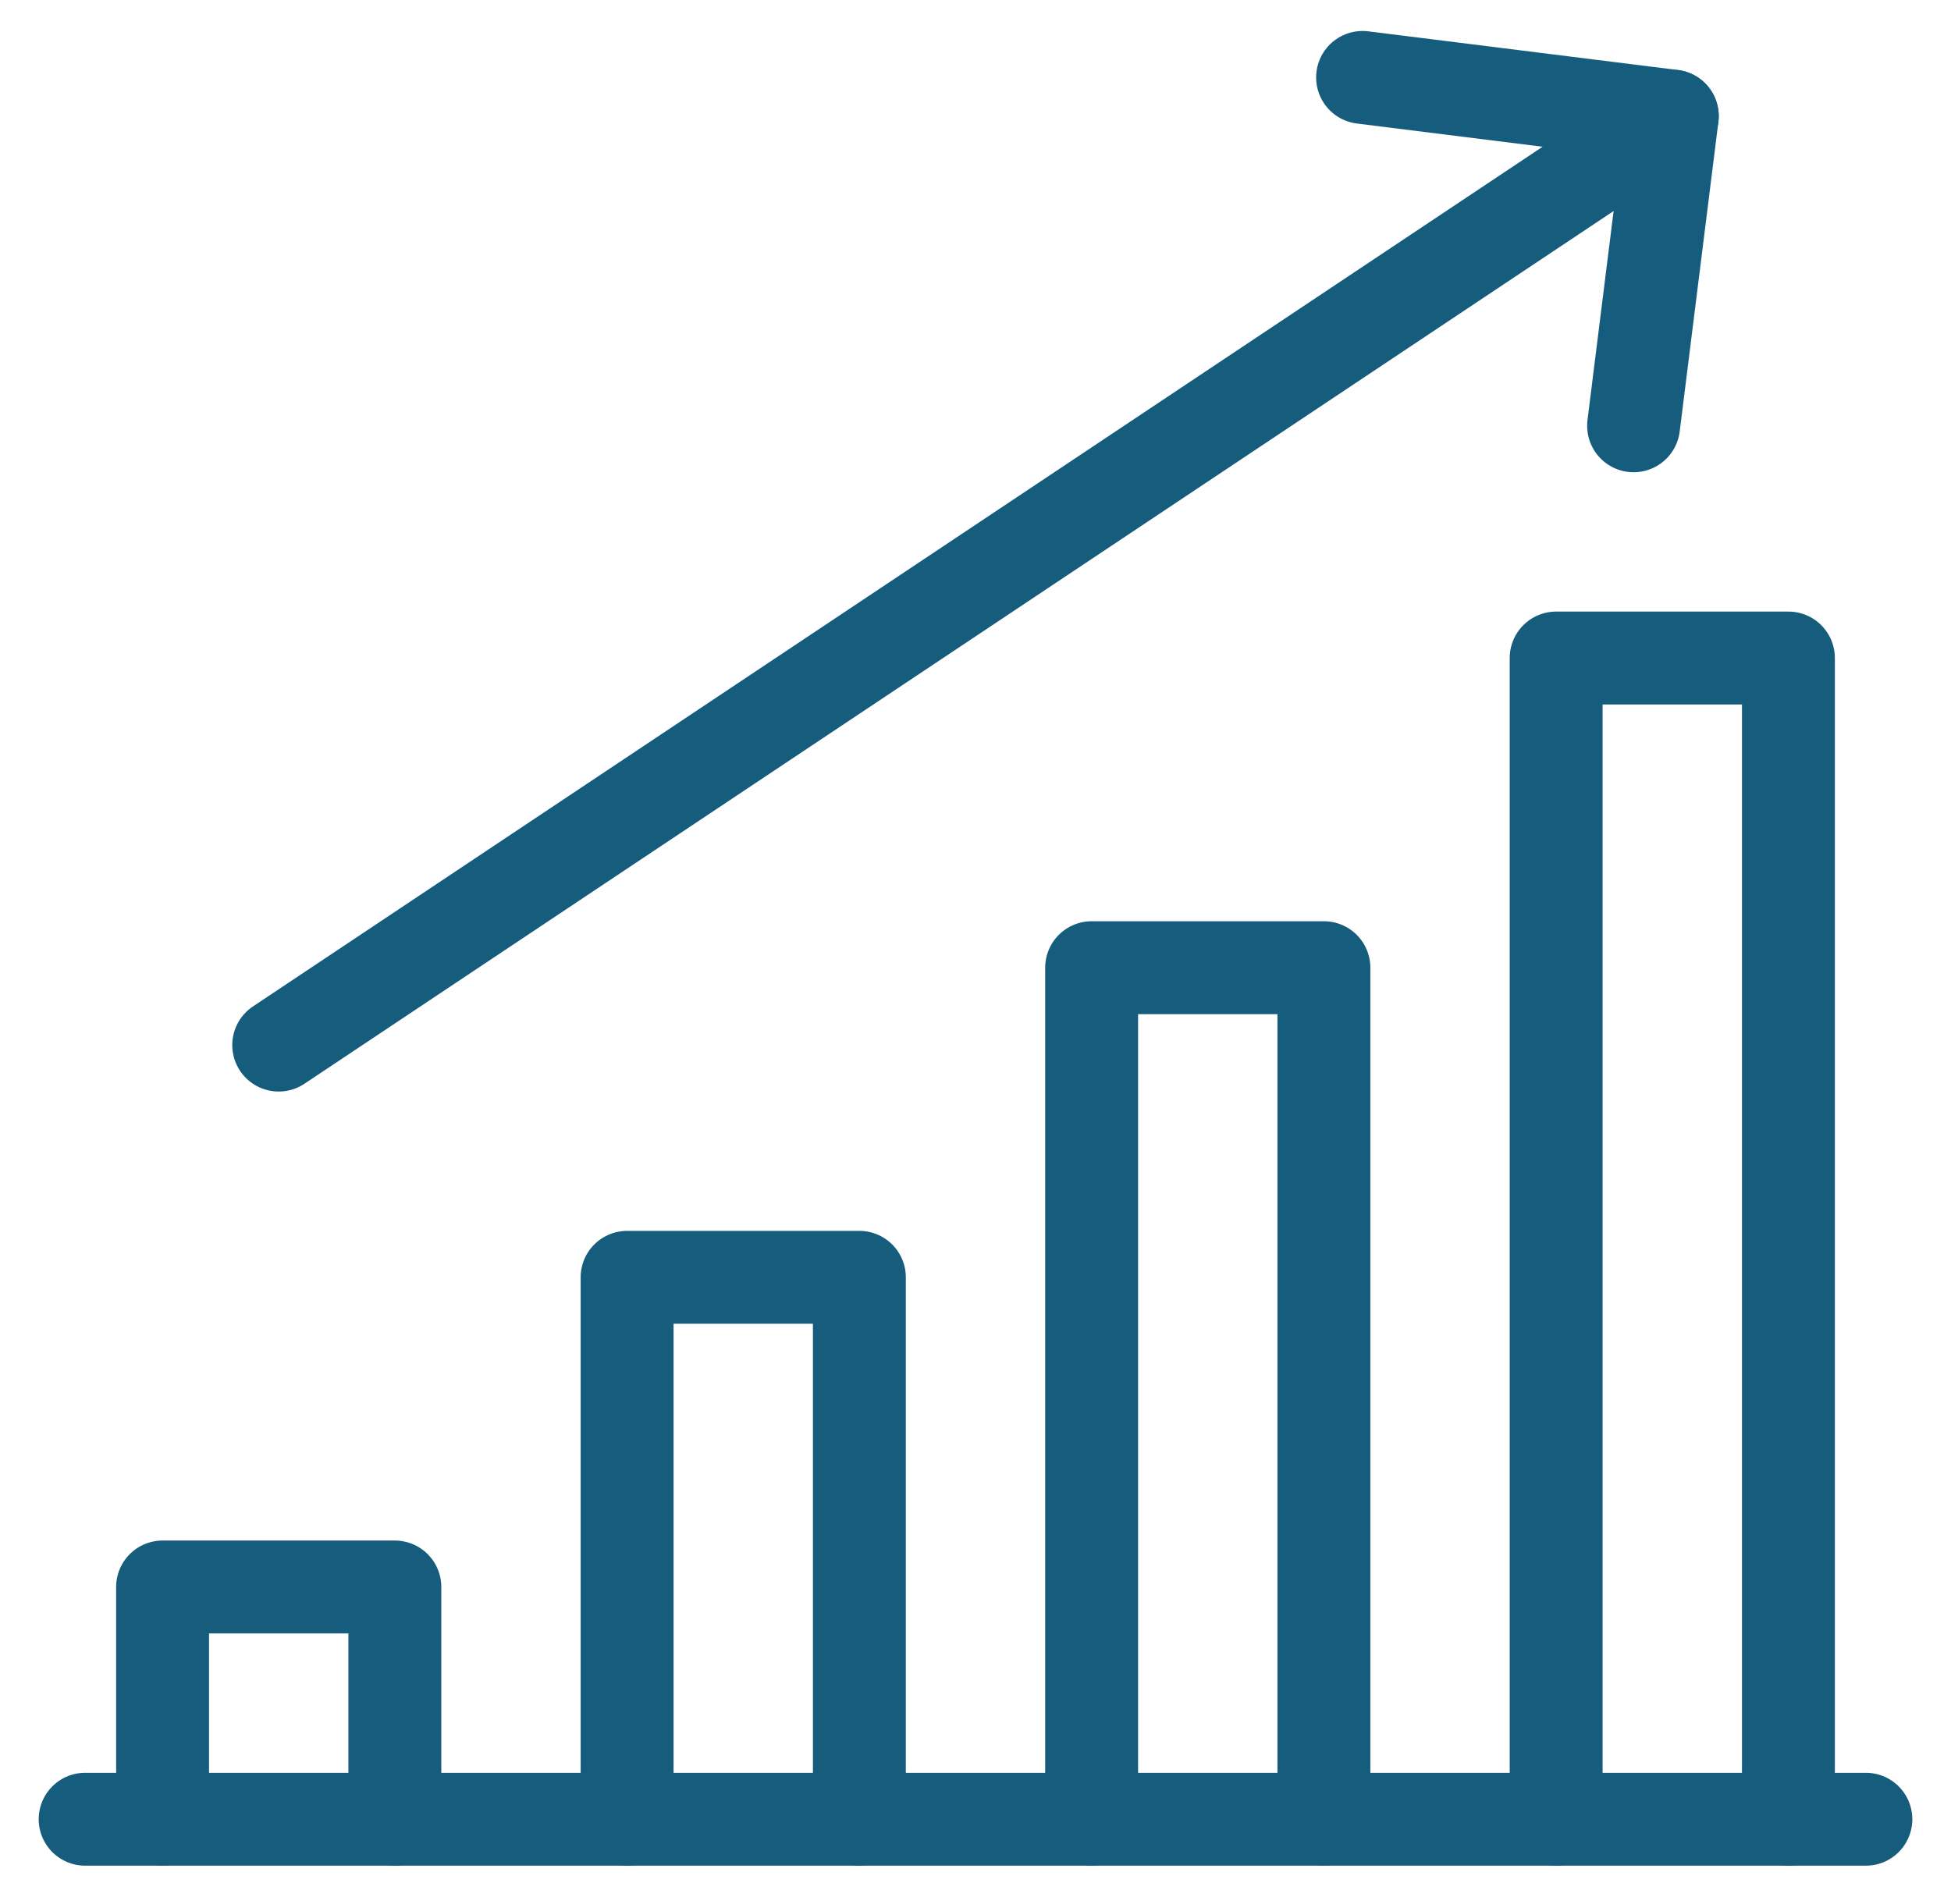
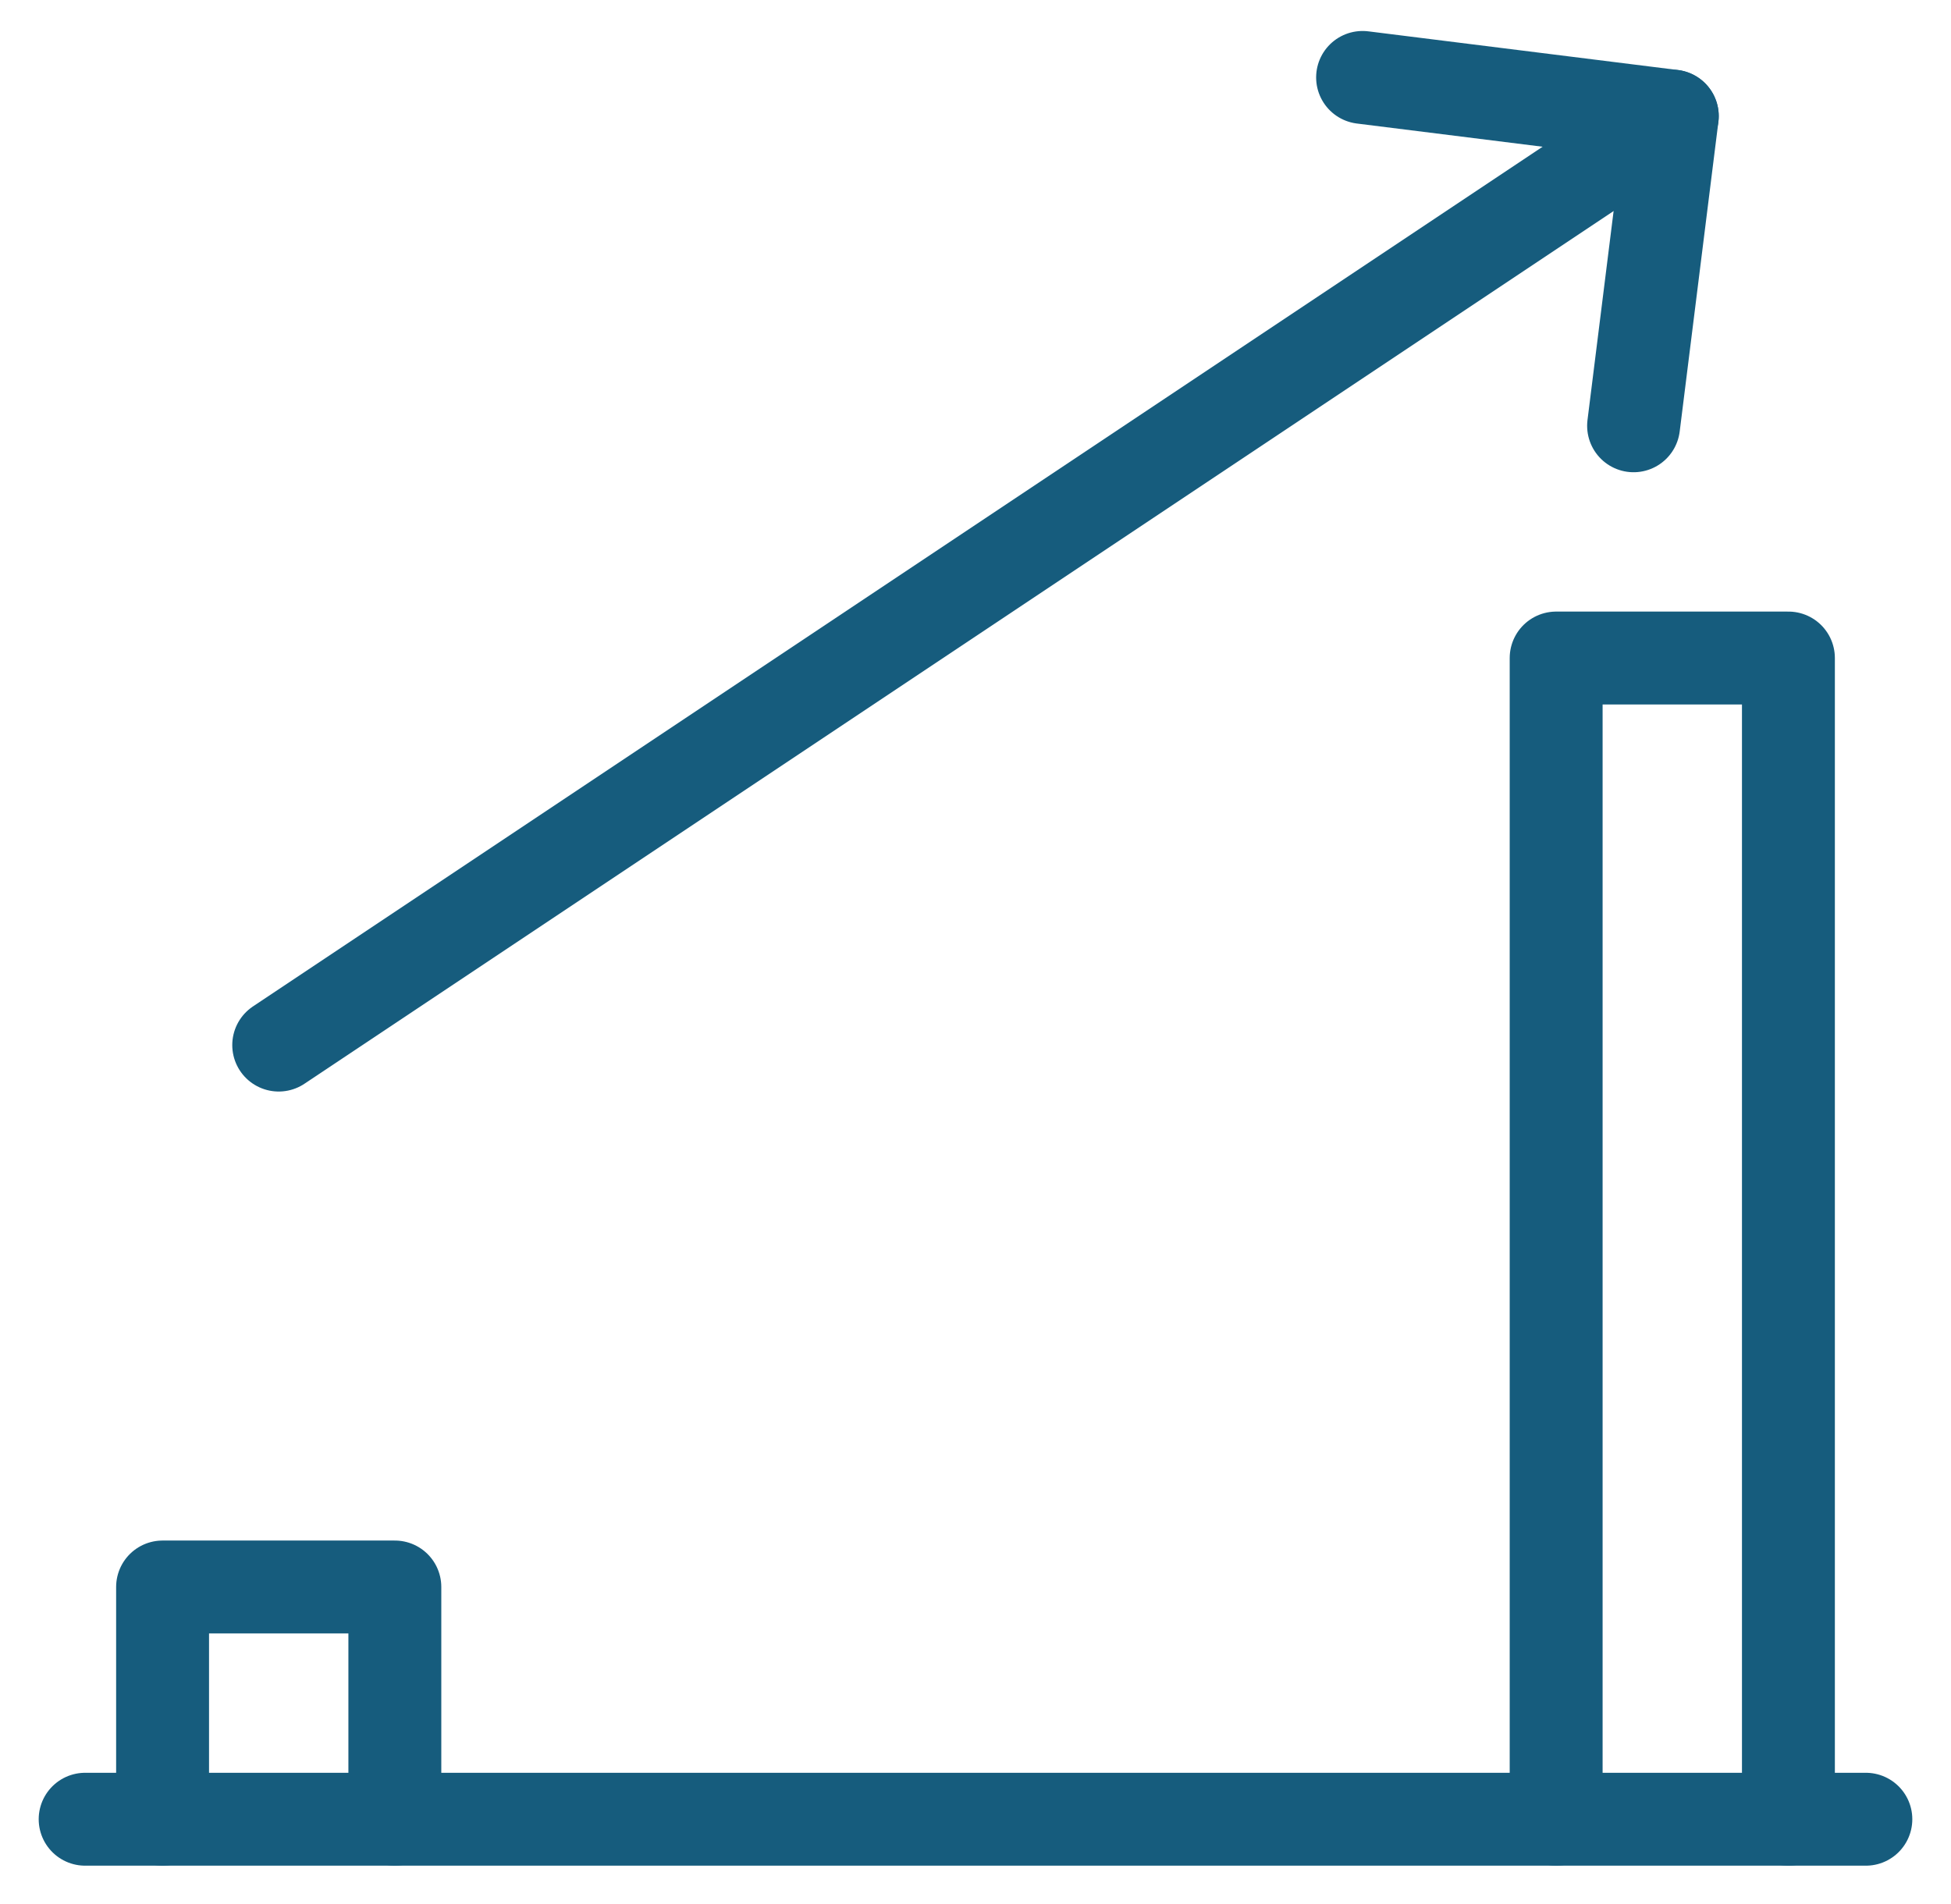
<svg xmlns="http://www.w3.org/2000/svg" width="42px" height="41px" viewBox="0 0 42 41" version="1.1">
  <title>34D09605-7406-46AB-B988-7FF971A82B39</title>
  <desc>Created with sketchtool.</desc>
  <g id="Page-1" stroke="none" stroke-width="1" fill="none" fill-rule="evenodd">
    <g id="GoTo.com---homepage---desktop" transform="translate(-735, -2719)">
      <g id="Features" transform="translate(0, 2497)">
        <g id="Group-15" transform="translate(736, 222)">
          <g id="Group-14">
            <g id="Group-8">
              <g id="graph-bar-increase">
                <g id="Outline_Icons" transform="translate(0, 1.667)" stroke="#165C7D" stroke-linecap="round" stroke-linejoin="round" stroke-width="2">
                  <g id="Group">
                    <path d="M0.833,37.5 L39.167,37.5" id="Shape" />
                    <polyline id="Shape" points="7.5 37.5 7.5 32.5 2.5 32.5 2.5 37.5" />
-                     <polyline id="Shape" points="17.5 37.5 17.5 25.833 12.5 25.833 12.5 37.5" />
-                     <polyline id="Shape" points="27.5 37.5 27.5 19.167 22.5 19.167 22.5 37.5" />
                    <polyline id="Shape" points="37.5 37.5 37.5 12.5 32.5 12.5 32.5 37.5" />
                    <path d="M5,20.833 L35,0.833" id="Shape" />
                    <polyline id="Shape" points="34.167 7.5 35 0.833 28.333 0" />
                  </g>
                </g>
                <g id="Invisibla_Shape">
                  <rect id="Rectangle-path" style="mix-blend-mode: color;" x="0" y="0" width="40" height="40" />
                </g>
              </g>
            </g>
          </g>
        </g>
      </g>
    </g>
  </g>
</svg>